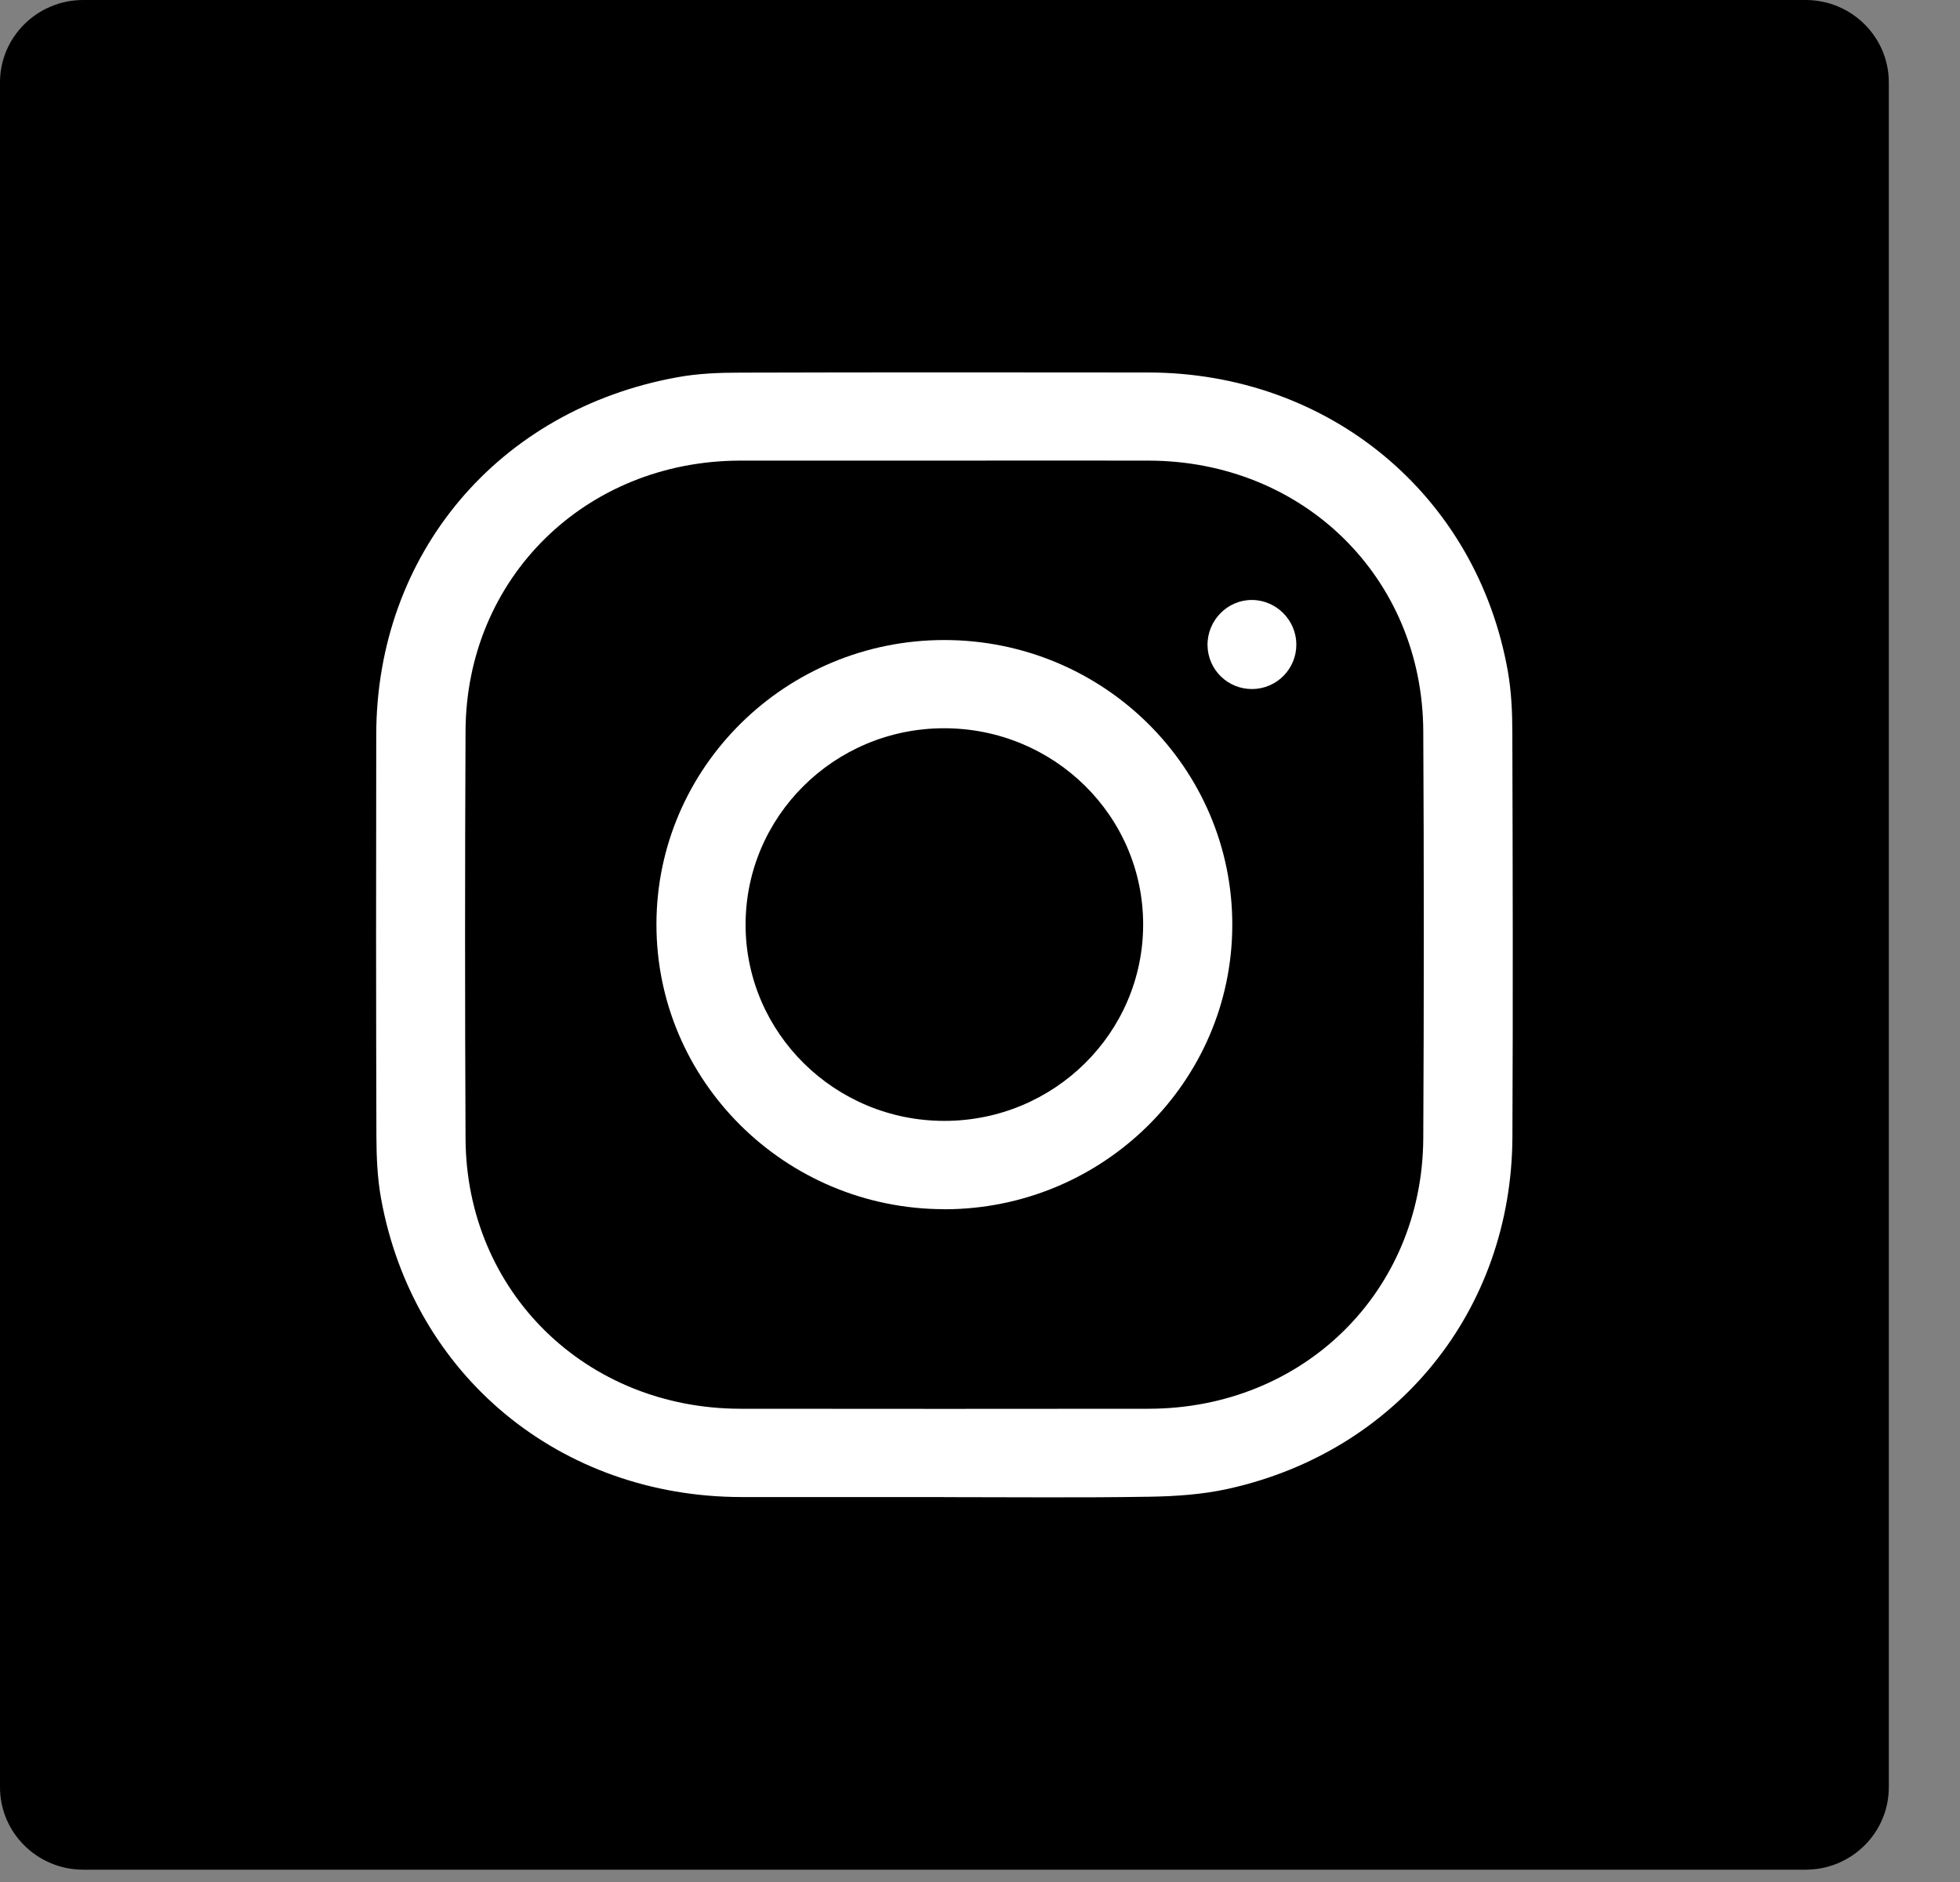
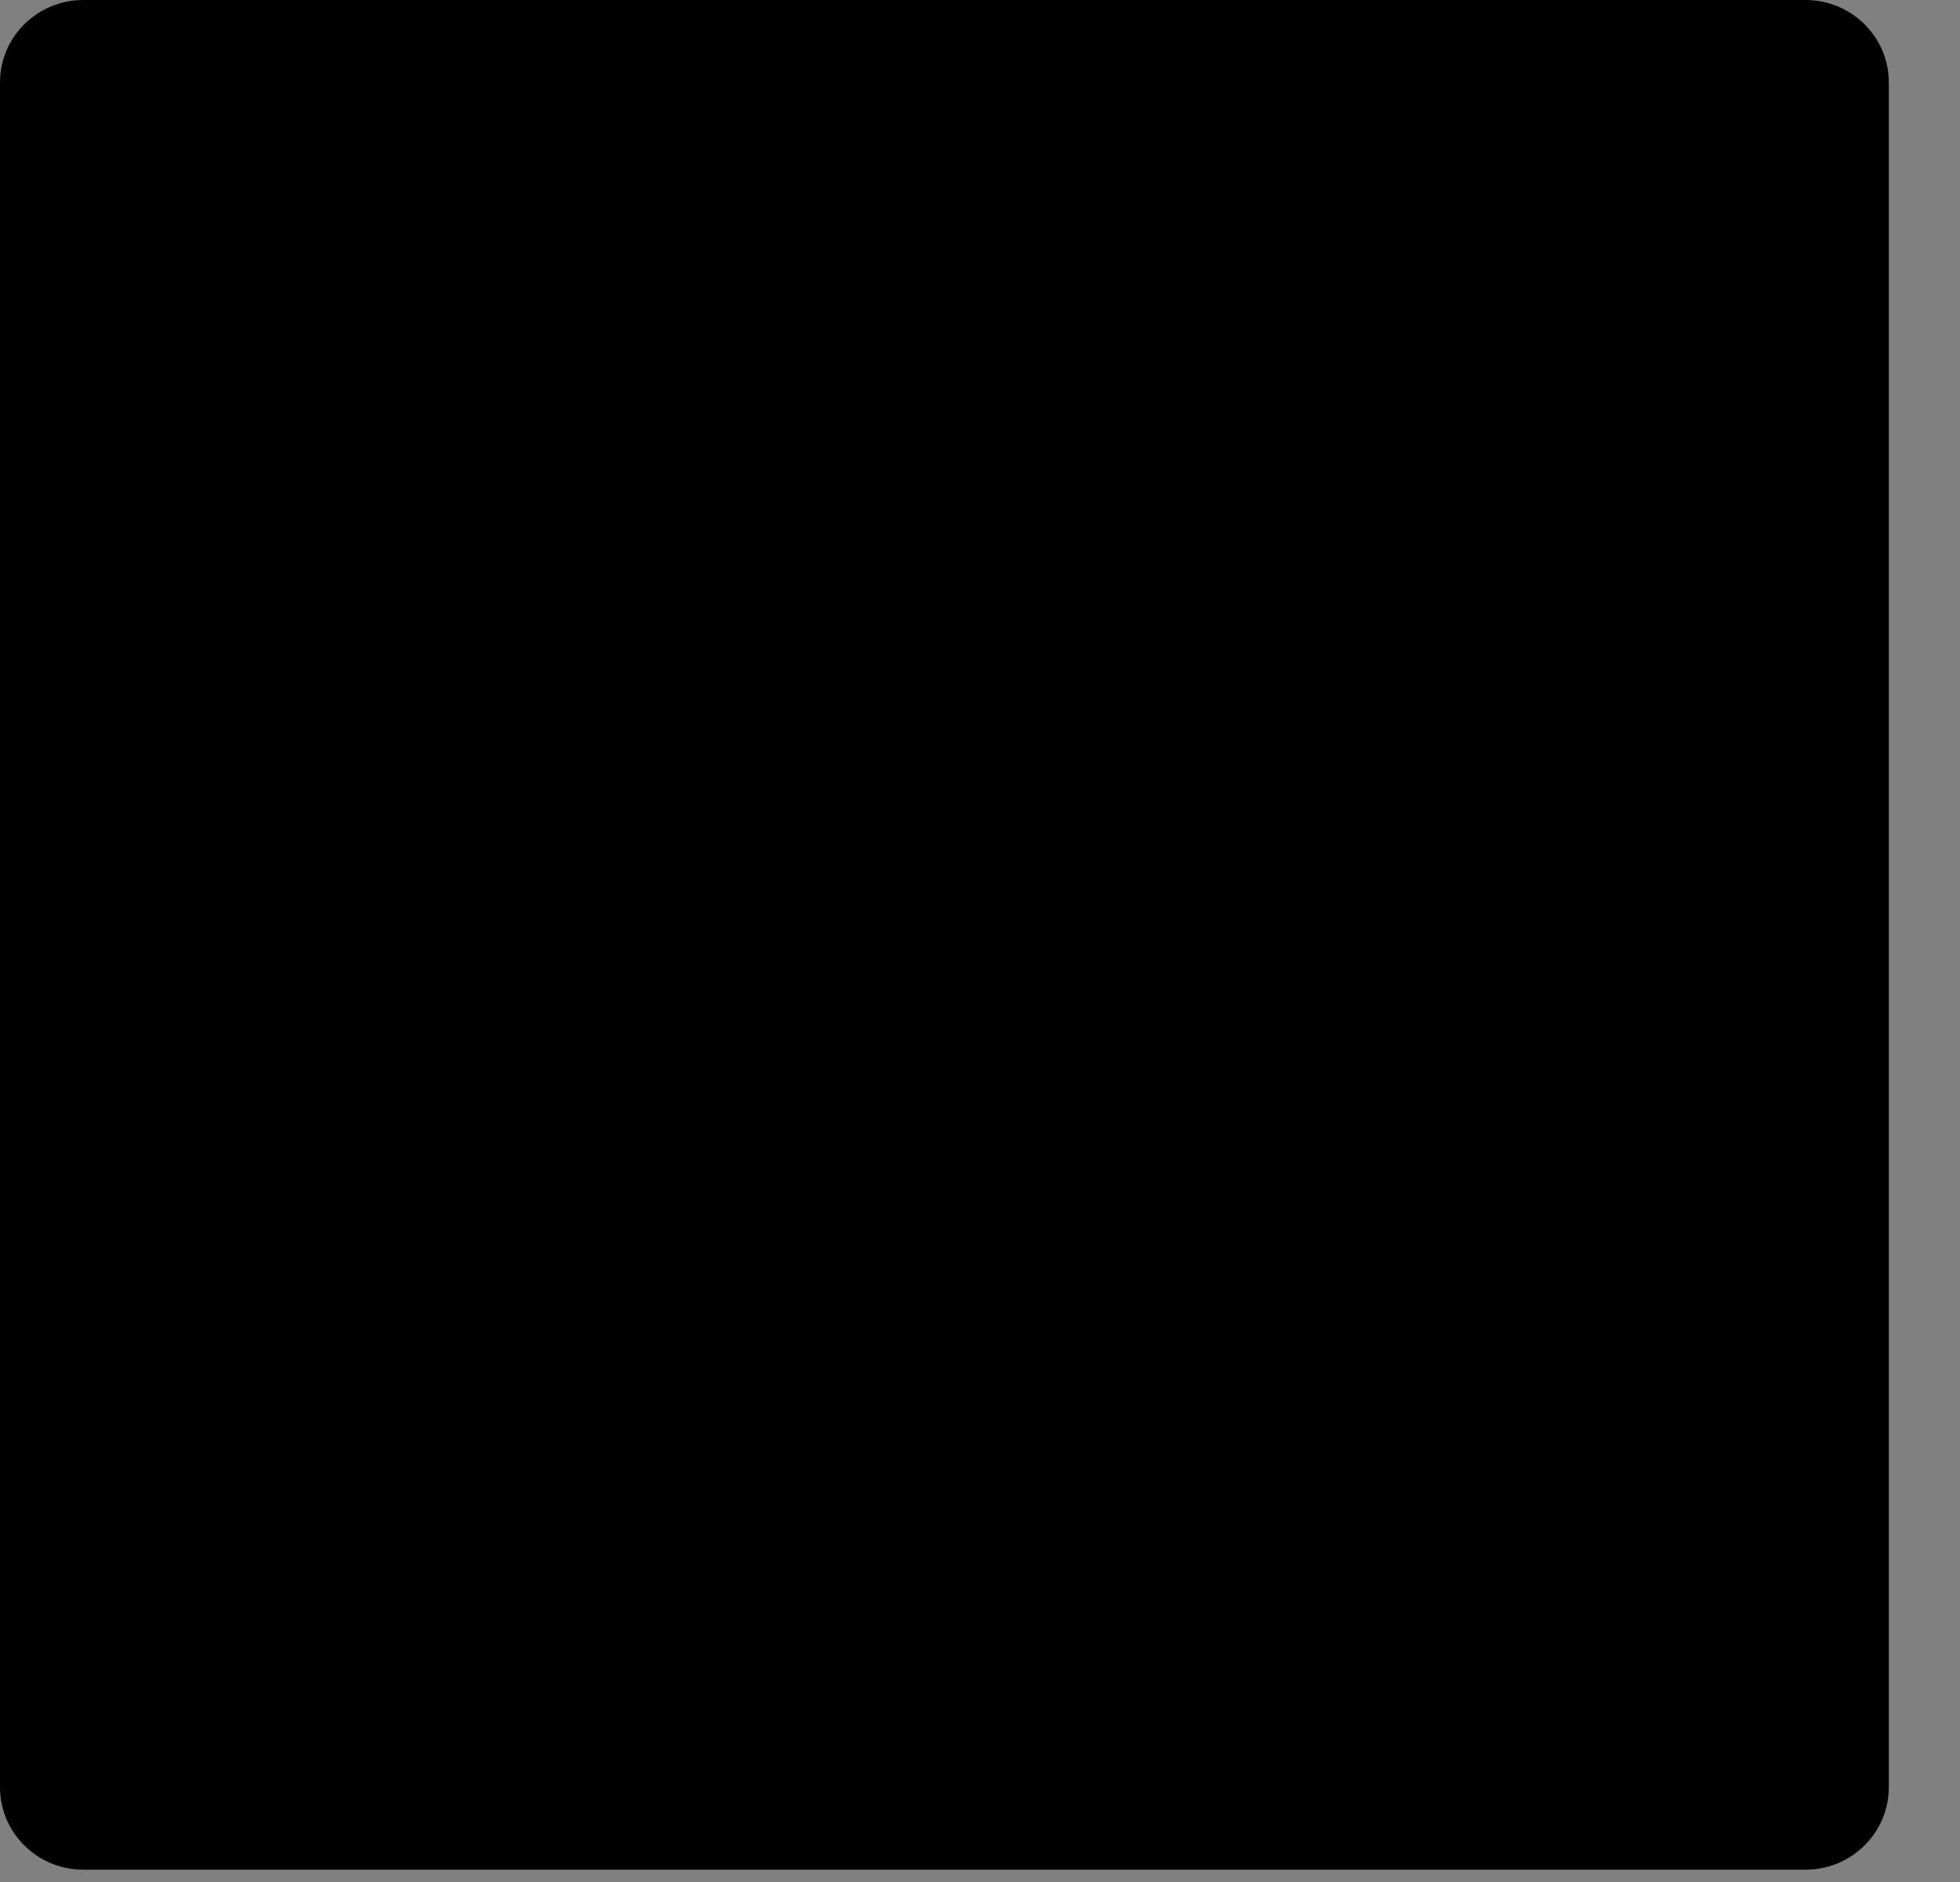
<svg xmlns="http://www.w3.org/2000/svg" width="25" height="24" viewBox="0 0 25 24" fill="none">
  <rect x="0" y="0" width="25" height="24" fill="#808080" stroke="none" />
  <path d="M23.03 0H1.062C0.476 0 0 0.471 0 1.051V22.791C0 23.372 0.476 23.843 1.062 23.843H23.03C23.617 23.843 24.092 23.372 24.092 22.791V1.051C24.092 0.471 23.617 0 23.03 0Z" fill="black" />
-   <path d="M12.037 19.091C11.178 19.091 10.319 19.092 9.46 19.091C7.145 19.089 5.272 17.543 4.861 15.287C4.813 15.024 4.802 14.752 4.801 14.485C4.796 12.778 4.796 11.072 4.799 9.366C4.804 7.064 6.353 5.225 8.639 4.811C8.904 4.762 9.179 4.752 9.45 4.752C11.18 4.747 12.911 4.748 14.642 4.75C16.953 4.752 18.835 6.313 19.233 8.562C19.278 8.82 19.29 9.085 19.29 9.346C19.295 11.065 19.299 12.784 19.291 14.503C19.28 16.707 17.826 18.508 15.665 18.986C15.335 19.059 14.99 19.082 14.651 19.087C13.779 19.101 12.908 19.092 12.036 19.092L12.037 19.091ZM12.054 5.874C11.182 5.874 10.312 5.873 9.44 5.874C7.467 5.878 5.946 7.371 5.938 9.324C5.93 11.055 5.93 12.786 5.938 14.517C5.946 16.468 7.469 17.962 9.443 17.965C11.179 17.967 12.916 17.967 14.652 17.965C16.626 17.962 18.144 16.471 18.154 14.514C18.163 12.783 18.163 11.052 18.154 9.321C18.143 7.365 16.624 5.877 14.649 5.874C13.784 5.872 12.919 5.874 12.054 5.874V5.874Z" fill="white" />
-   <path d="M12.046 15.42C10.018 15.42 8.368 13.786 8.373 11.781C8.377 9.784 10.022 8.162 12.044 8.162C14.075 8.162 15.722 9.793 15.718 11.799C15.714 13.796 14.068 15.42 12.046 15.421V15.42ZM12.049 14.294C13.447 14.292 14.58 13.172 14.581 11.791C14.582 10.403 13.441 9.282 12.033 9.287C10.636 9.292 9.507 10.416 9.51 11.798C9.514 13.177 10.652 14.296 12.049 14.294V14.294Z" fill="white" />
-   <path d="M15.974 8.787C15.662 8.79 15.407 8.542 15.402 8.23C15.398 7.911 15.657 7.648 15.972 7.651C16.281 7.654 16.535 7.91 16.535 8.22C16.535 8.531 16.285 8.784 15.973 8.787H15.974Z" fill="white" />
</svg>